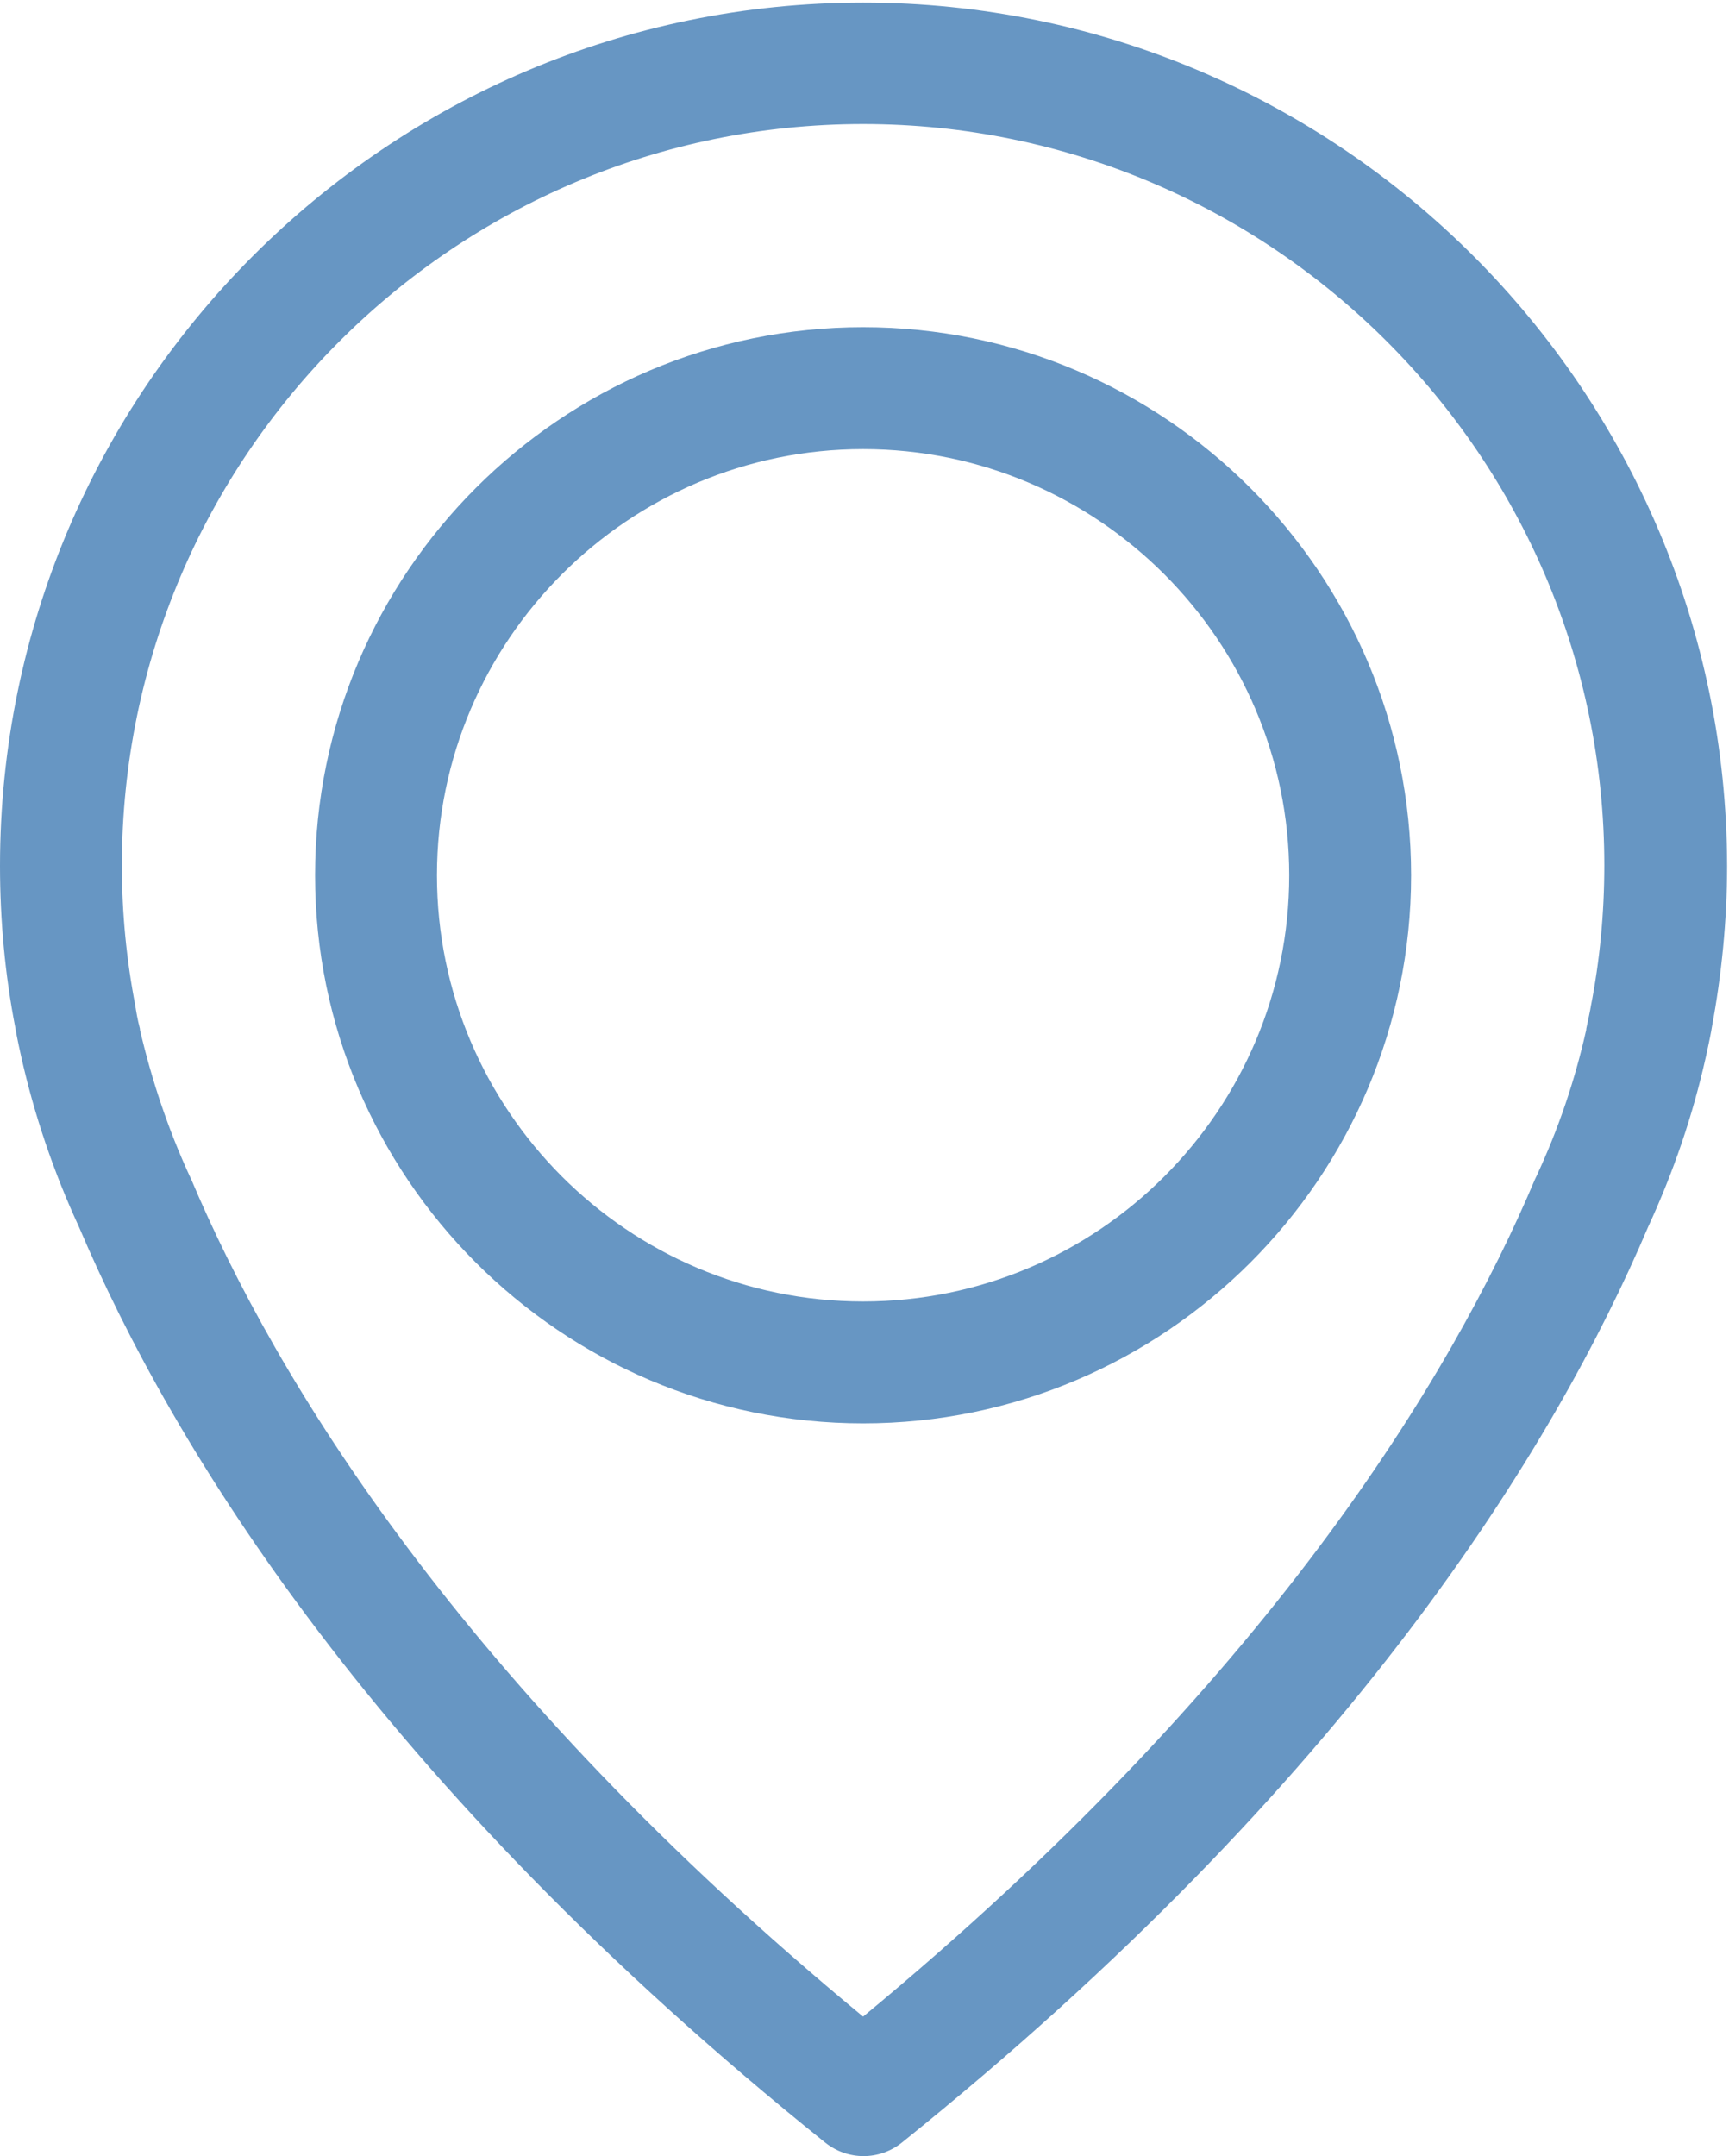
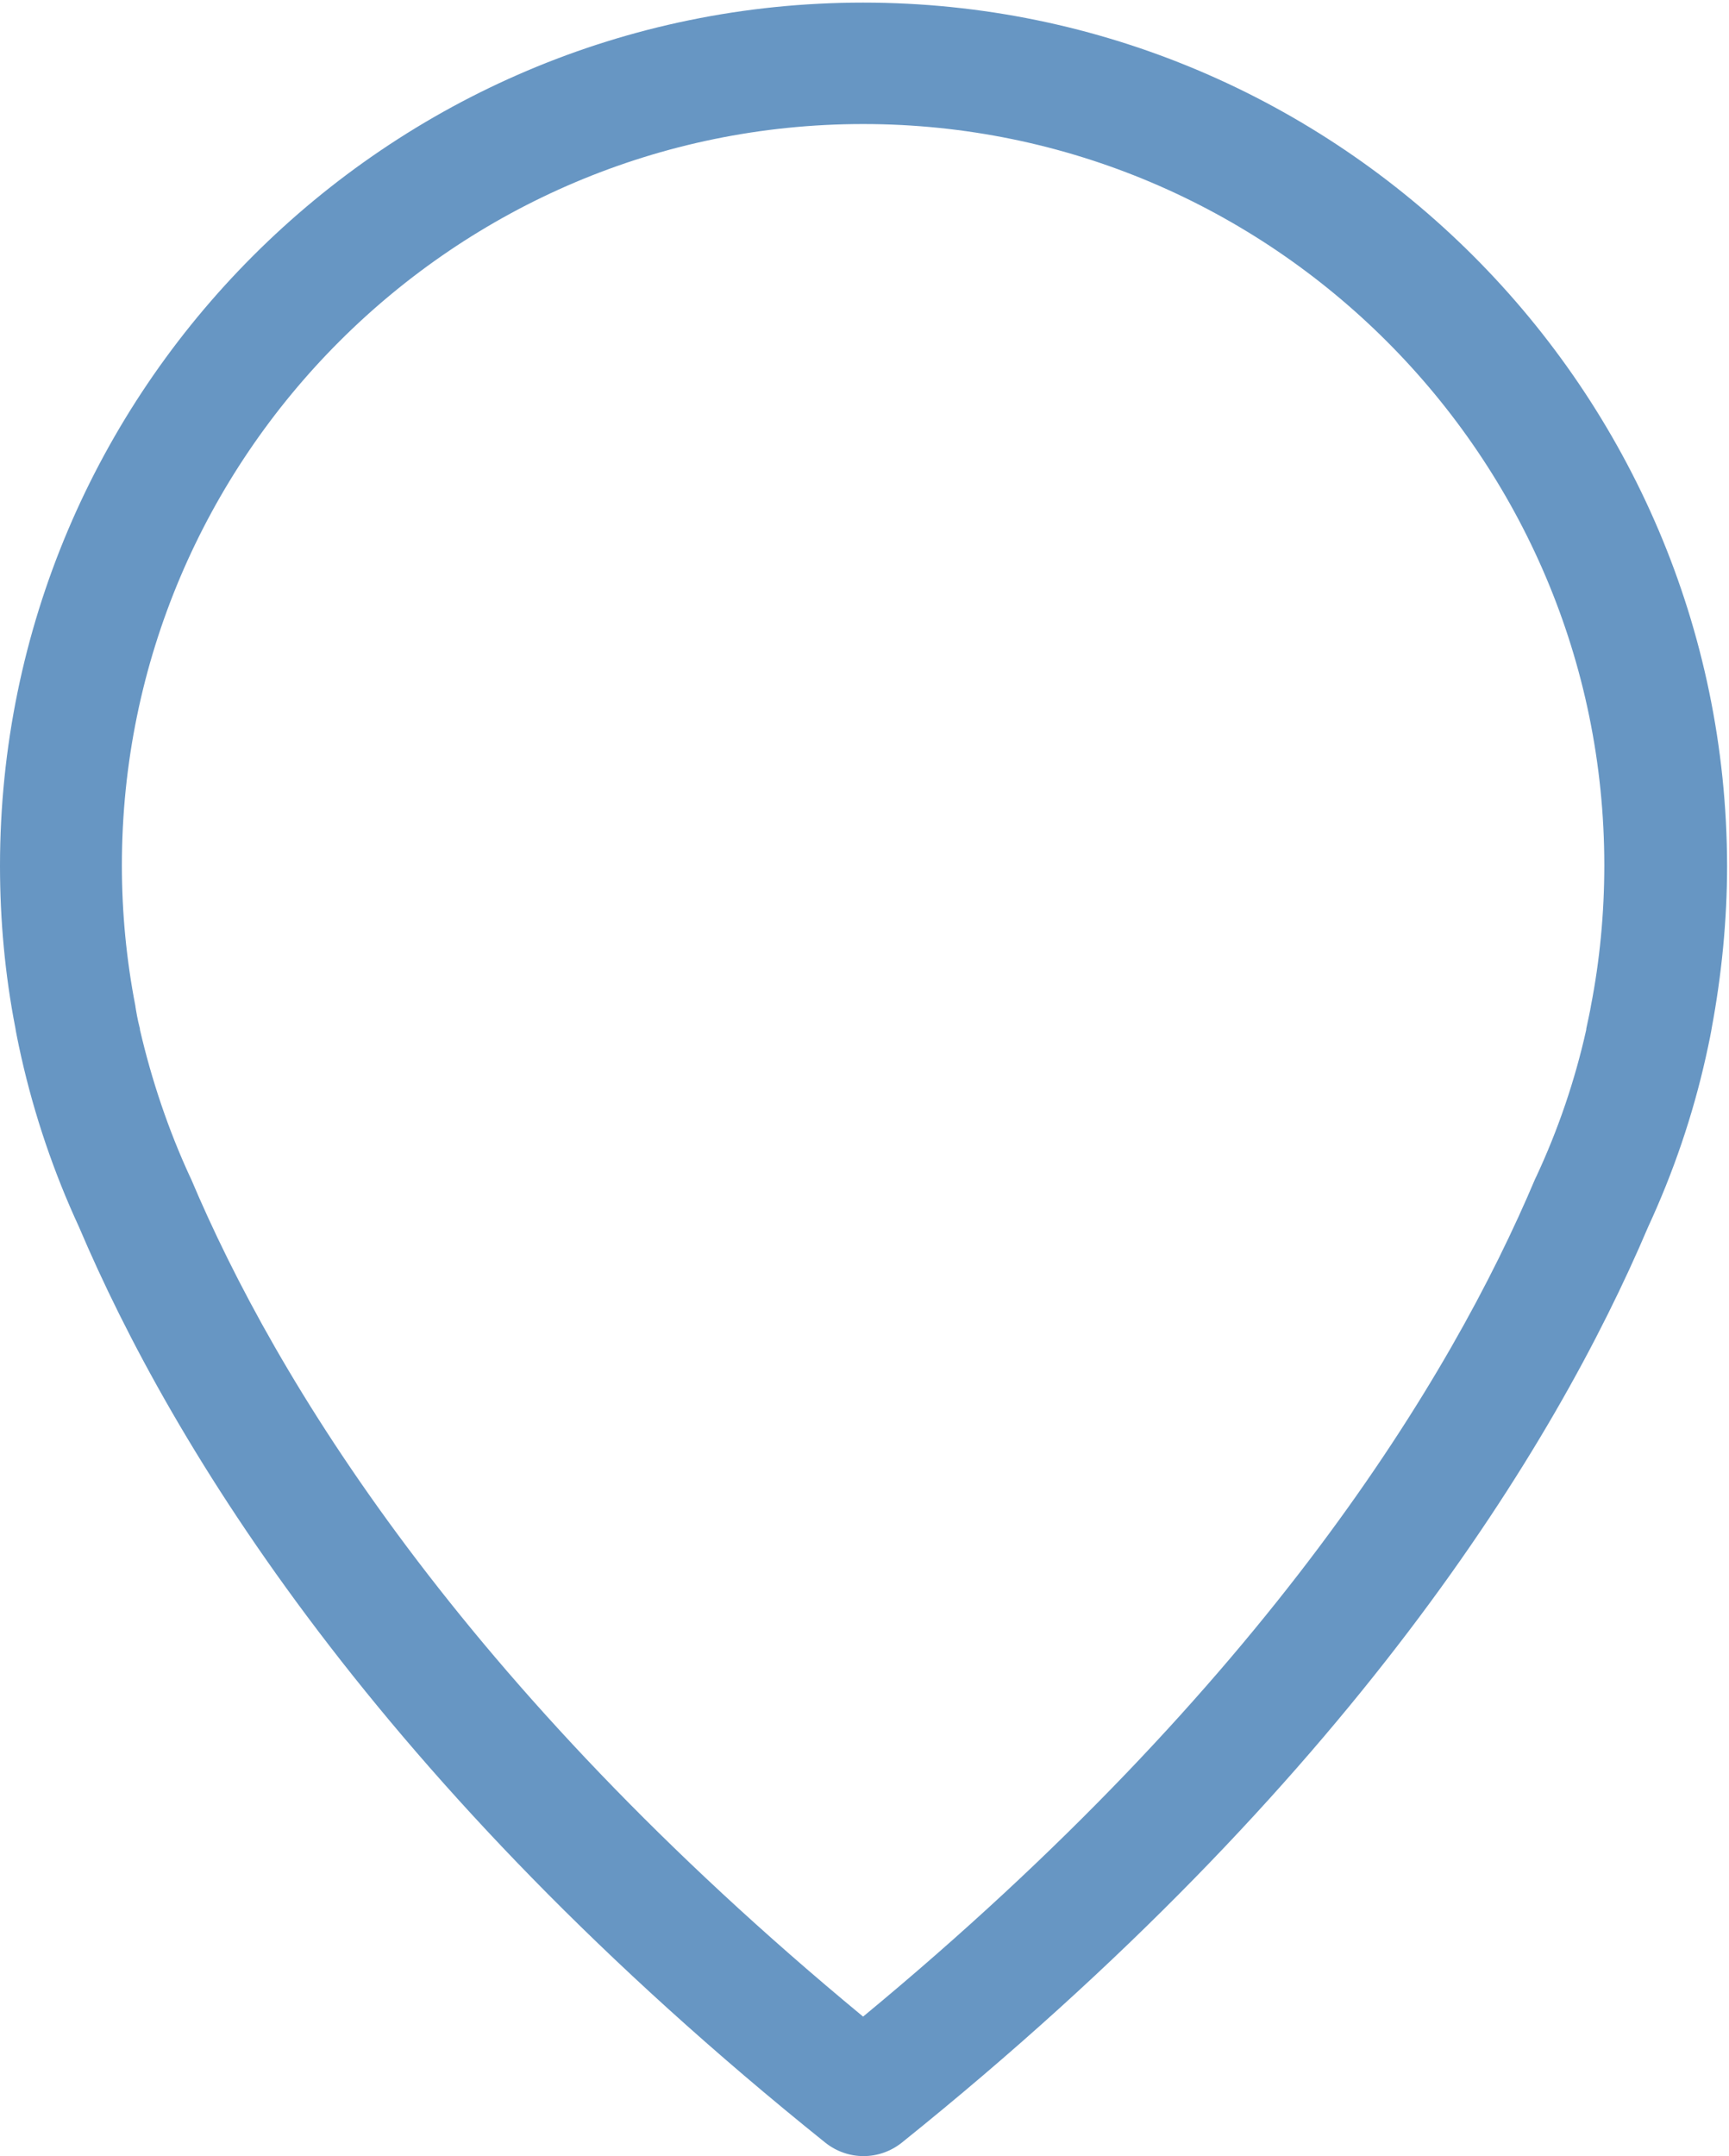
<svg xmlns="http://www.w3.org/2000/svg" xmlns:xlink="http://www.w3.org/1999/xlink" x="0px" y="0px" width="478px" height="596px" viewBox="0 -0.719 478 596" xml:space="preserve">
  <defs>
</defs>
  <g>
    <defs>
      <rect id="SVGID_1_" width="477.473" height="595.281" />
    </defs>
    <clipPath id="SVGID_2_">
      <use xlink:href="#SVGID_1_" />
    </clipPath>
    <path clip-path="url(#SVGID_2_)" fill="#6796C3" d="M238.611,0C107.076,0,0,107.076,0,238.611c0,14.976,1.373,30.077,4.243,44.803   c0.125,0.873,0.624,3.494,1.623,7.987c3.619,16.099,8.985,31.948,15.974,47.048c25.708,60.527,82.241,153.5,206.289,253.088   c3.12,2.496,6.863,3.744,10.607,3.744s7.487-1.248,10.607-3.744c123.924-99.588,180.581-192.561,206.289-253.088   c6.989-15.1,12.355-30.824,15.974-47.048c0.999-4.493,1.498-7.114,1.623-7.987c2.745-14.726,4.243-29.827,4.243-44.803   C477.223,107.076,370.147,0,238.611,0 M439.784,277.548c0,0.25-0.125,0.5-0.125,0.749c-0.125,0.624-0.499,2.496-1.123,5.366v0.25   c-3.12,13.977-7.737,27.581-13.853,40.685c-0.125,0.125-0.125,0.373-0.25,0.498c-23.337,55.285-74.503,139.648-185.822,231.623   C127.293,464.744,76.126,380.381,52.789,325.096c-0.124-0.125-0.124-0.373-0.249-0.498c-5.99-12.98-10.608-26.708-13.853-40.685   v-0.25c-0.749-2.87-0.998-4.742-1.123-5.366c0-0.249-0.125-0.499-0.125-0.874c-2.496-12.854-3.744-25.833-3.744-38.936   c0-112.941,91.976-204.917,204.916-204.917c112.941,0,204.916,91.976,204.916,204.917   C443.527,251.715,442.279,264.819,439.784,277.548" />
-     <path clip-path="url(#SVGID_2_)" fill="#6796C3" d="M238.611,89.729c-83.488,0-151.503,68.015-151.503,151.504   c0,83.49,68.015,151.503,151.503,151.503c83.489,0,151.503-68.014,151.503-151.503C390.114,157.744,322.101,89.729,238.611,89.729    M238.611,359.041c-65.019,0-117.808-52.914-117.808-117.808c0-64.895,52.914-117.808,117.808-117.808   c64.895,0,117.809,52.913,117.809,117.808C356.42,306.127,303.631,359.041,238.611,359.041" />
  </g>
</svg>